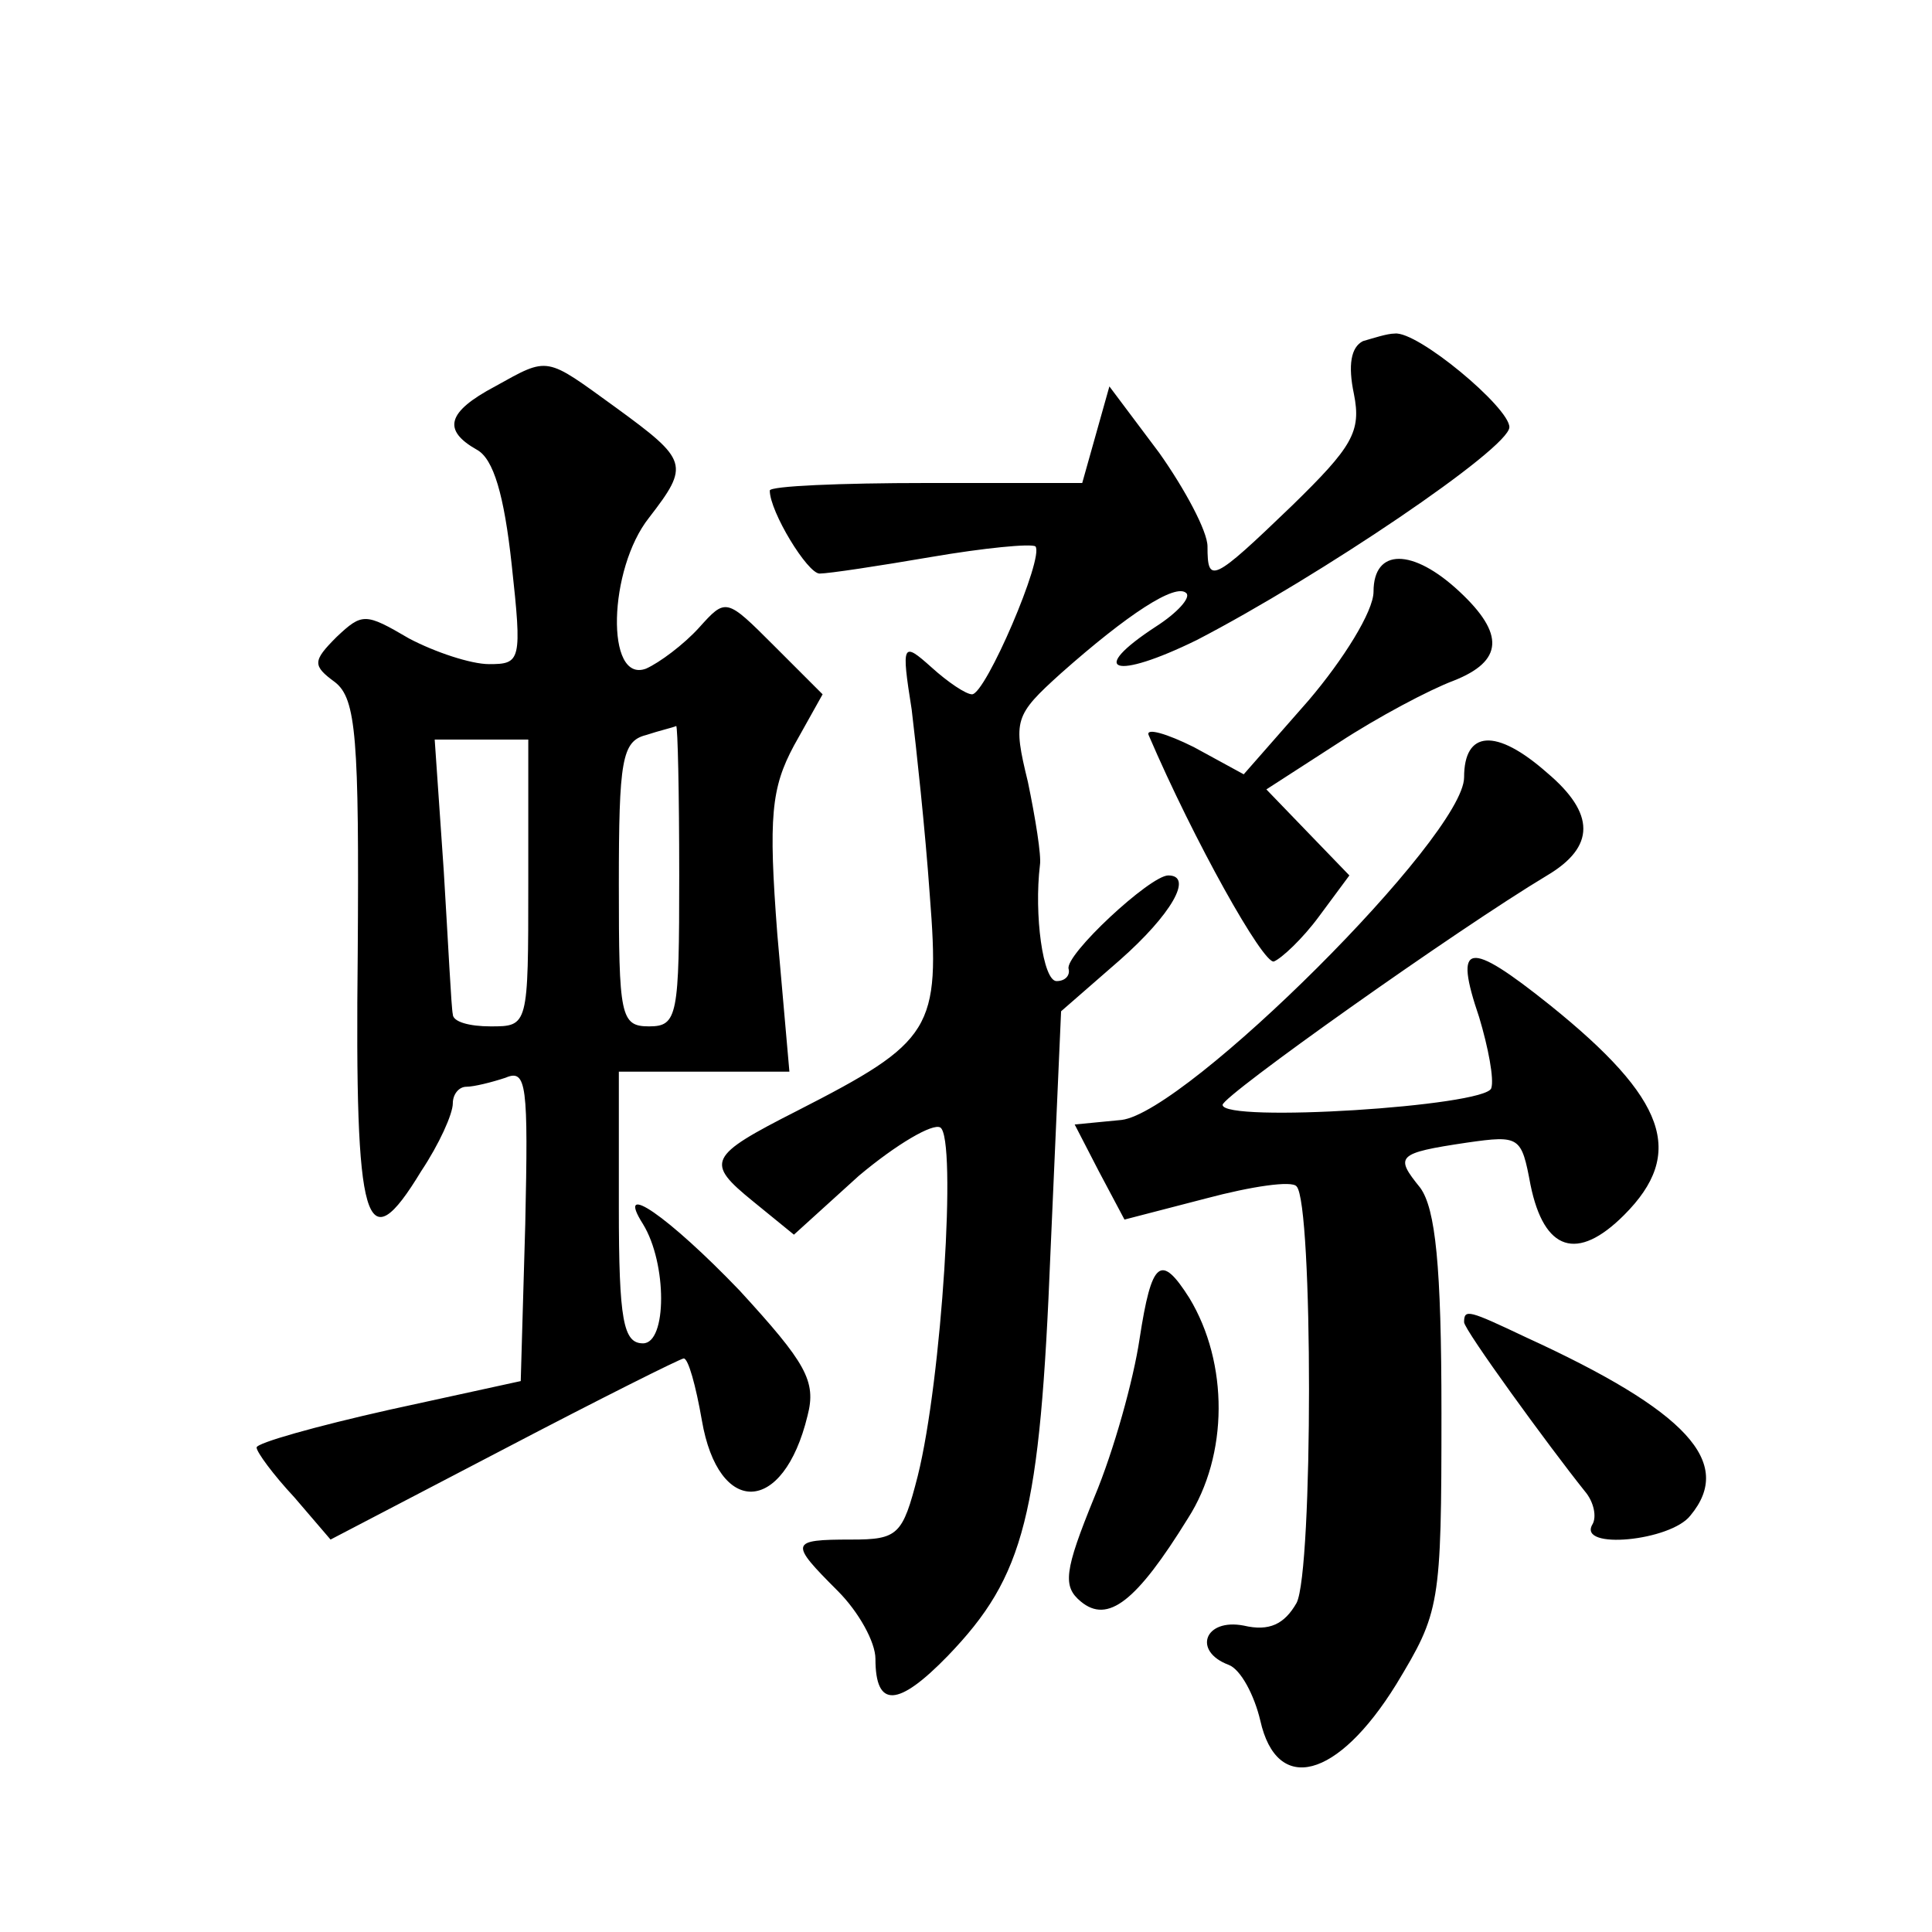
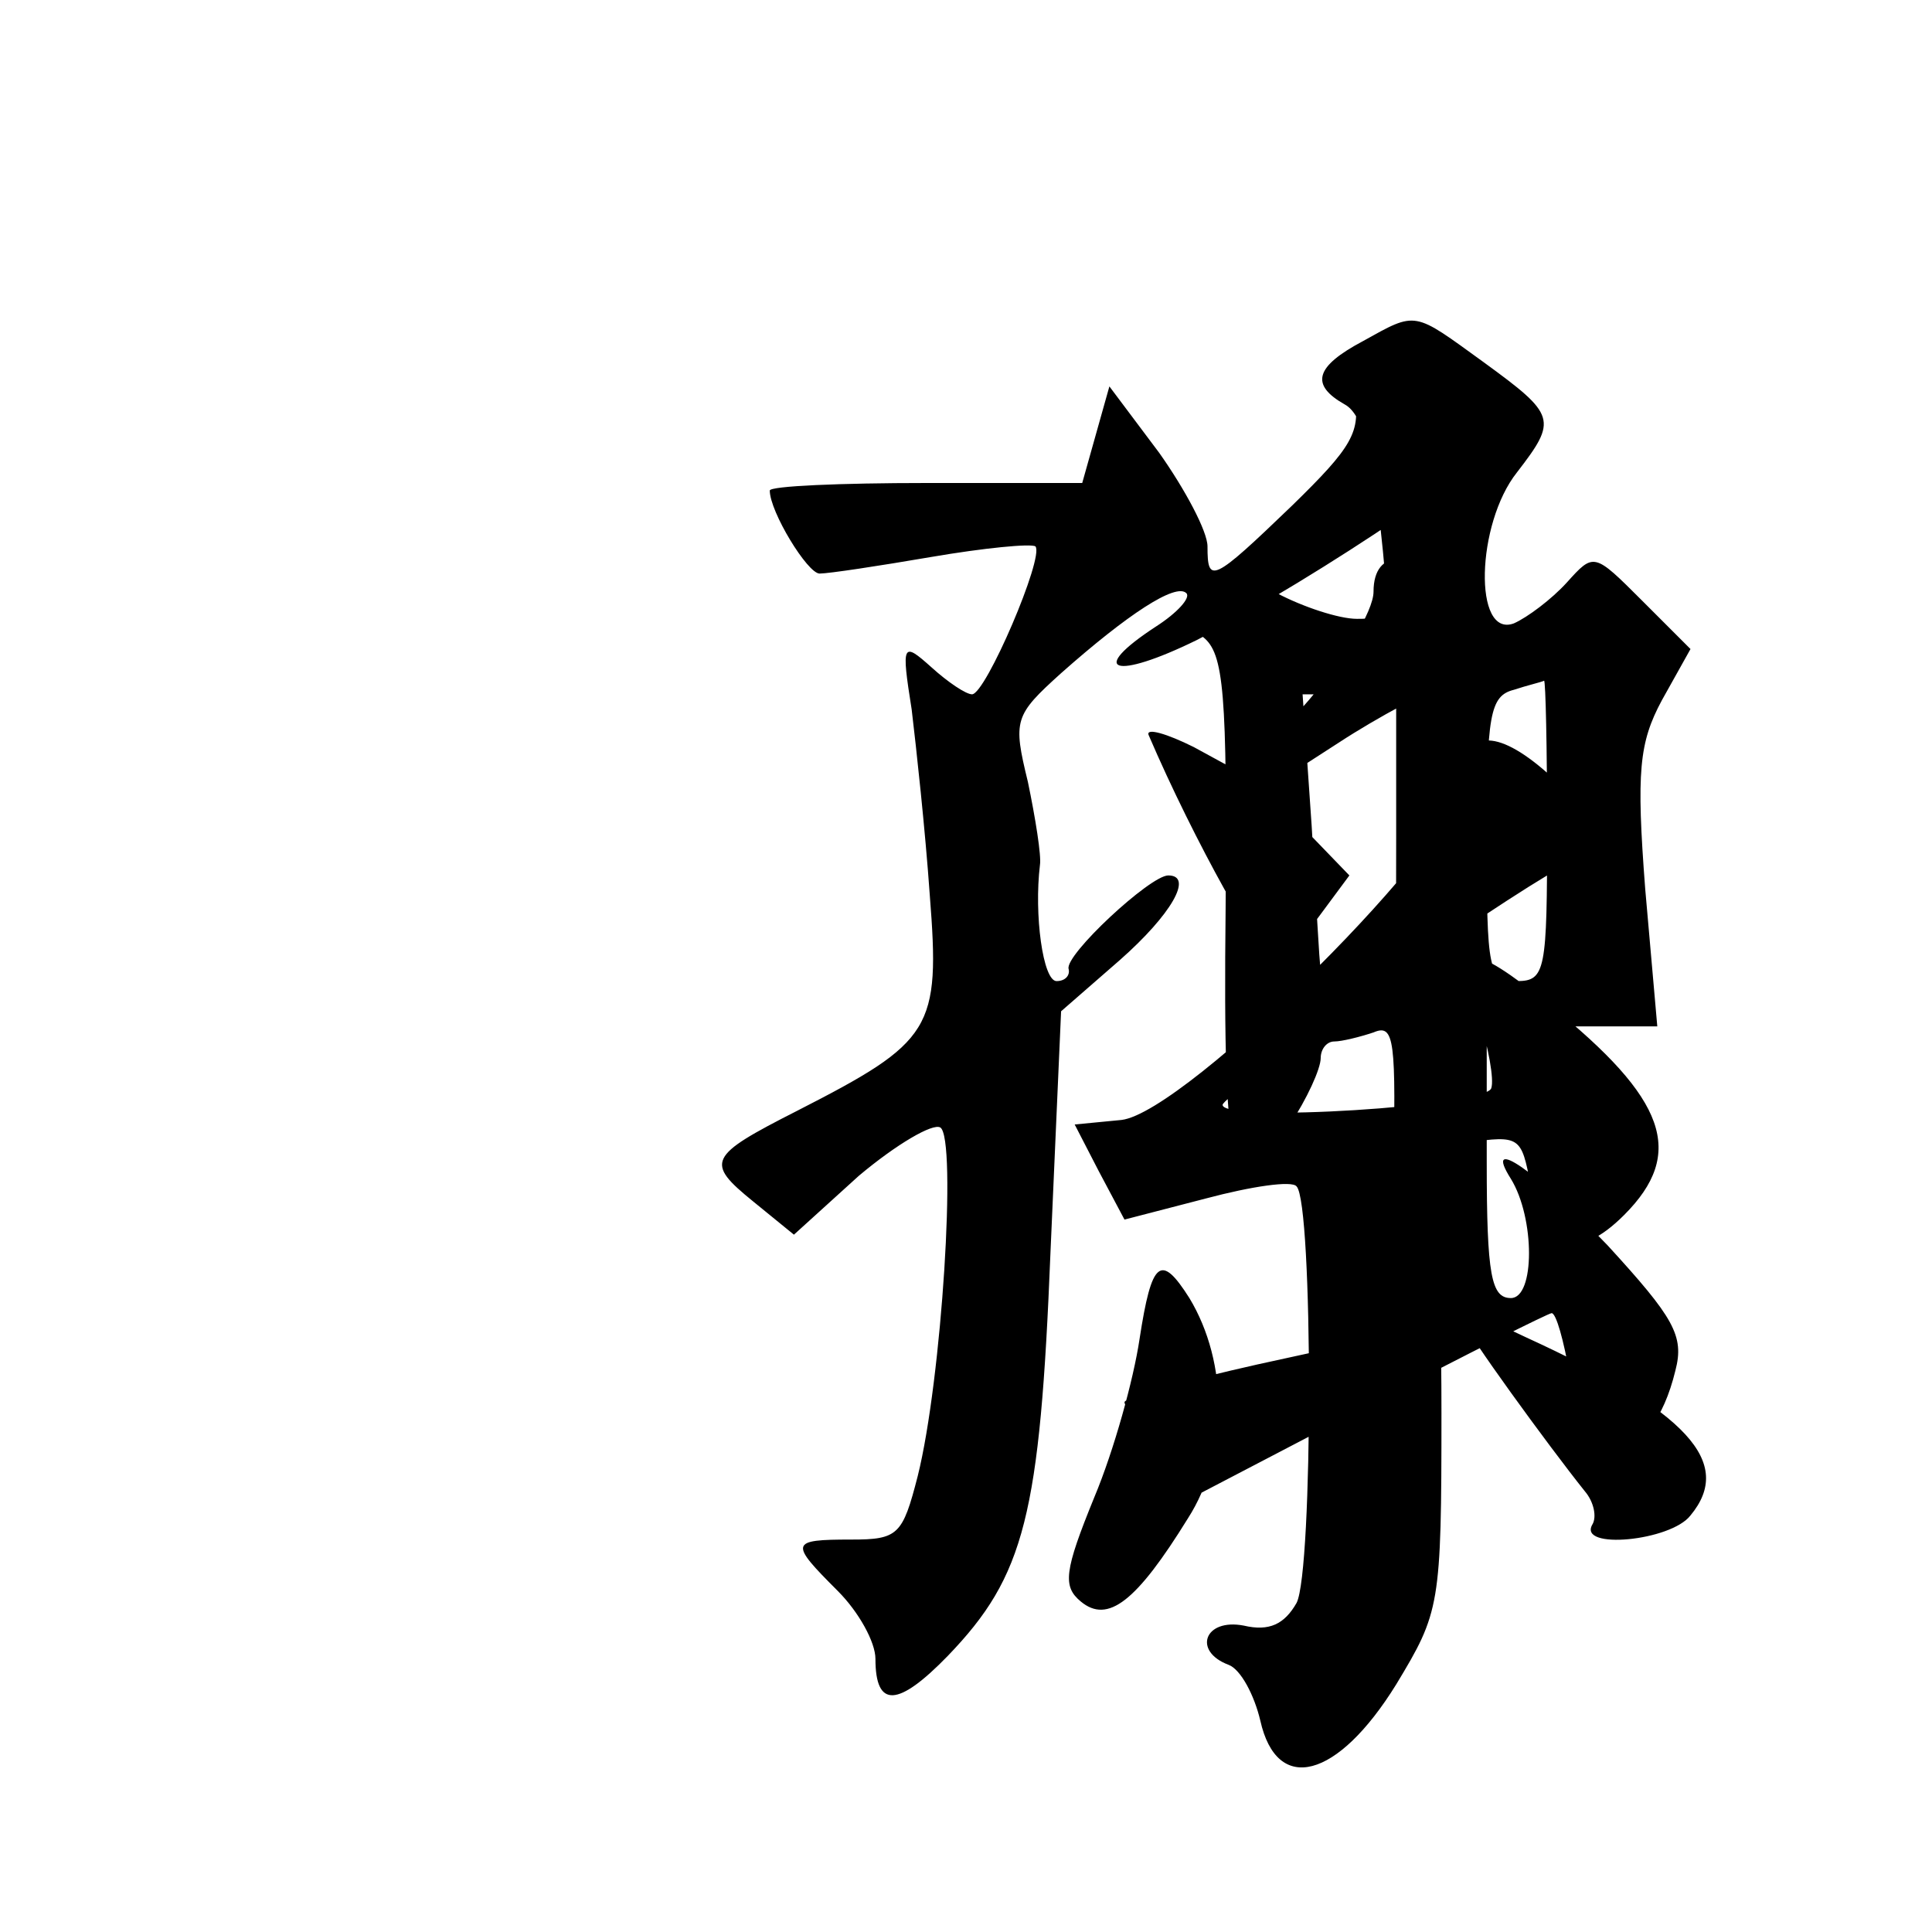
<svg xmlns="http://www.w3.org/2000/svg" version="1.0" width="128pt" height="128pt" viewBox="0 0 128 128" preserveAspectRatio="xMidYMid meet">
  <g transform="translate(0,128) scale(0.1,-0.1)" fill="#0" stroke="none">
-     <path d="M903 1054 c-8 -4 -10 -16 -6 -35 5 -25 -1 -35 -41 -74 -53 -51 -56 -52 -56 -27 0 10 -15 38 -32 62 l-33 44 -9 -32 -9 -32 -103 0 c-57 0 -104 -2 -104 -5 0 -14 25 -55 33 -55 6 0 39 5 74 11 35 6 66 9 69 7 6 -7 -33 -98 -42 -98 -4 0 -16 8 -27 18 -19 17 -20 16 -13 -28 3 -25 9 -80 12 -123 7 -89 2 -97 -88 -143 -59 -30 -61 -34 -29 -60 l27 -22 43 39 c25 21 49 35 54 32 11 -7 1 -167 -15 -231 -10 -39 -13 -42 -44 -42 -41 0 -41 -2 -9 -34 14 -14 25 -34 25 -45 0 -33 15 -32 48 2 51 53 61 93 68 268 l7 159 39 34 c34 30 49 56 32 56 -12 0 -69 -53 -66 -62 1 -4 -2 -8 -8 -8 -9 0 -15 44 -11 77 1 6 -3 31 -8 55 -10 41 -9 44 22 72 44 39 76 60 83 53 3 -3 -6 -13 -20 -22 -46 -30 -28 -36 27 -9 81 42 207 127 207 141 0 13 -61 64 -76 62 -5 0 -14 -3 -21 -5z M328 1024 c-32 -17 -35 -29 -12 -42 11 -6 18 -30 23 -76 7 -64 6 -66 -15 -66 -12 0 -36 8 -53 17 -29 17 -31 17 -48 1 -16 -16 -16 -19 -1 -30 14 -11 16 -37 15 -180 -2 -182 5 -205 42 -144 12 18 21 38 21 45 0 6 4 11 9 11 5 0 17 3 26 6 14 6 15 -5 13 -97 l-3 -104 -87 -19 c-49 -11 -88 -22 -88 -25 0 -3 11 -18 25 -33 l24 -28 115 60 c63 33 117 60 119 60 3 0 8 -18 12 -41 11 -64 54 -63 70 3 6 23 -1 35 -45 83 -47 49 -83 74 -64 44 16 -26 16 -79 0 -79 -13 0 -16 15 -16 90 l0 90 56 0 57 0 -8 91 c-6 78 -4 97 11 125 l19 34 -32 32 c-32 32 -32 32 -50 12 -10 -11 -26 -23 -35 -27 -27 -10 -25 66 2 100 27 35 26 38 -22 73 -47 34 -44 34 -80 14z m122 -324 c0 -93 -1 -100 -20 -100 -19 0 -20 7 -20 94 0 82 2 95 18 99 9 3 18 5 20 6 1 0 2 -44 2 -99z m-100 -5 c0 -95 0 -95 -25 -95 -14 0 -25 3 -25 8 -1 4 -3 46 -6 95 l-6 87 31 0 31 0 0 -95z M910 888 c0 -13 -20 -45 -43 -72 l-43 -49 -33 18 c-18 9 -32 13 -30 8 30 -70 76 -152 83 -150 5 2 19 15 30 30 l20 27 -28 29 -27 28 48 31 c26 17 60 35 76 41 33 13 34 31 4 59 -31 29 -57 29 -57 0z M970 765 c0 -39 -184 -222 -227 -227 l-31 -3 16 -31 17 -32 54 14 c30 8 57 12 60 8 11 -11 11 -255 0 -276 -8 -14 -18 -19 -35 -15 -26 5 -34 -17 -10 -26 8 -3 17 -20 21 -37 11 -49 51 -39 90 24 29 48 30 52 30 180 0 98 -4 135 -14 149 -17 21 -16 23 31 30 35 5 36 4 42 -28 9 -44 31 -51 62 -20 41 41 28 77 -49 139 -55 44 -64 42 -47 -8 6 -20 10 -41 8 -47 -4 -12 -178 -23 -178 -11 0 6 155 116 215 152 32 19 32 41 0 68 -34 30 -55 28 -55 -3z M755 393 c-4 -27 -17 -74 -30 -105 -20 -49 -21 -59 -9 -69 18 -15 37 0 71 55 27 42 27 103 1 146 -19 30 -25 25 -33 -27z M970 404 c0 -5 56 -82 80 -112 6 -7 8 -17 5 -22 -10 -17 52 -11 65 6 29 35 -2 69 -109 118 -38 18 -41 19 -41 10z" />
+     <path d="M903 1054 c-8 -4 -10 -16 -6 -35 5 -25 -1 -35 -41 -74 -53 -51 -56 -52 -56 -27 0 10 -15 38 -32 62 l-33 44 -9 -32 -9 -32 -103 0 c-57 0 -104 -2 -104 -5 0 -14 25 -55 33 -55 6 0 39 5 74 11 35 6 66 9 69 7 6 -7 -33 -98 -42 -98 -4 0 -16 8 -27 18 -19 17 -20 16 -13 -28 3 -25 9 -80 12 -123 7 -89 2 -97 -88 -143 -59 -30 -61 -34 -29 -60 l27 -22 43 39 c25 21 49 35 54 32 11 -7 1 -167 -15 -231 -10 -39 -13 -42 -44 -42 -41 0 -41 -2 -9 -34 14 -14 25 -34 25 -45 0 -33 15 -32 48 2 51 53 61 93 68 268 l7 159 39 34 c34 30 49 56 32 56 -12 0 -69 -53 -66 -62 1 -4 -2 -8 -8 -8 -9 0 -15 44 -11 77 1 6 -3 31 -8 55 -10 41 -9 44 22 72 44 39 76 60 83 53 3 -3 -6 -13 -20 -22 -46 -30 -28 -36 27 -9 81 42 207 127 207 141 0 13 -61 64 -76 62 -5 0 -14 -3 -21 -5z c-32 -17 -35 -29 -12 -42 11 -6 18 -30 23 -76 7 -64 6 -66 -15 -66 -12 0 -36 8 -53 17 -29 17 -31 17 -48 1 -16 -16 -16 -19 -1 -30 14 -11 16 -37 15 -180 -2 -182 5 -205 42 -144 12 18 21 38 21 45 0 6 4 11 9 11 5 0 17 3 26 6 14 6 15 -5 13 -97 l-3 -104 -87 -19 c-49 -11 -88 -22 -88 -25 0 -3 11 -18 25 -33 l24 -28 115 60 c63 33 117 60 119 60 3 0 8 -18 12 -41 11 -64 54 -63 70 3 6 23 -1 35 -45 83 -47 49 -83 74 -64 44 16 -26 16 -79 0 -79 -13 0 -16 15 -16 90 l0 90 56 0 57 0 -8 91 c-6 78 -4 97 11 125 l19 34 -32 32 c-32 32 -32 32 -50 12 -10 -11 -26 -23 -35 -27 -27 -10 -25 66 2 100 27 35 26 38 -22 73 -47 34 -44 34 -80 14z m122 -324 c0 -93 -1 -100 -20 -100 -19 0 -20 7 -20 94 0 82 2 95 18 99 9 3 18 5 20 6 1 0 2 -44 2 -99z m-100 -5 c0 -95 0 -95 -25 -95 -14 0 -25 3 -25 8 -1 4 -3 46 -6 95 l-6 87 31 0 31 0 0 -95z M910 888 c0 -13 -20 -45 -43 -72 l-43 -49 -33 18 c-18 9 -32 13 -30 8 30 -70 76 -152 83 -150 5 2 19 15 30 30 l20 27 -28 29 -27 28 48 31 c26 17 60 35 76 41 33 13 34 31 4 59 -31 29 -57 29 -57 0z M970 765 c0 -39 -184 -222 -227 -227 l-31 -3 16 -31 17 -32 54 14 c30 8 57 12 60 8 11 -11 11 -255 0 -276 -8 -14 -18 -19 -35 -15 -26 5 -34 -17 -10 -26 8 -3 17 -20 21 -37 11 -49 51 -39 90 24 29 48 30 52 30 180 0 98 -4 135 -14 149 -17 21 -16 23 31 30 35 5 36 4 42 -28 9 -44 31 -51 62 -20 41 41 28 77 -49 139 -55 44 -64 42 -47 -8 6 -20 10 -41 8 -47 -4 -12 -178 -23 -178 -11 0 6 155 116 215 152 32 19 32 41 0 68 -34 30 -55 28 -55 -3z M755 393 c-4 -27 -17 -74 -30 -105 -20 -49 -21 -59 -9 -69 18 -15 37 0 71 55 27 42 27 103 1 146 -19 30 -25 25 -33 -27z M970 404 c0 -5 56 -82 80 -112 6 -7 8 -17 5 -22 -10 -17 52 -11 65 6 29 35 -2 69 -109 118 -38 18 -41 19 -41 10z" />
  </g>
</svg>